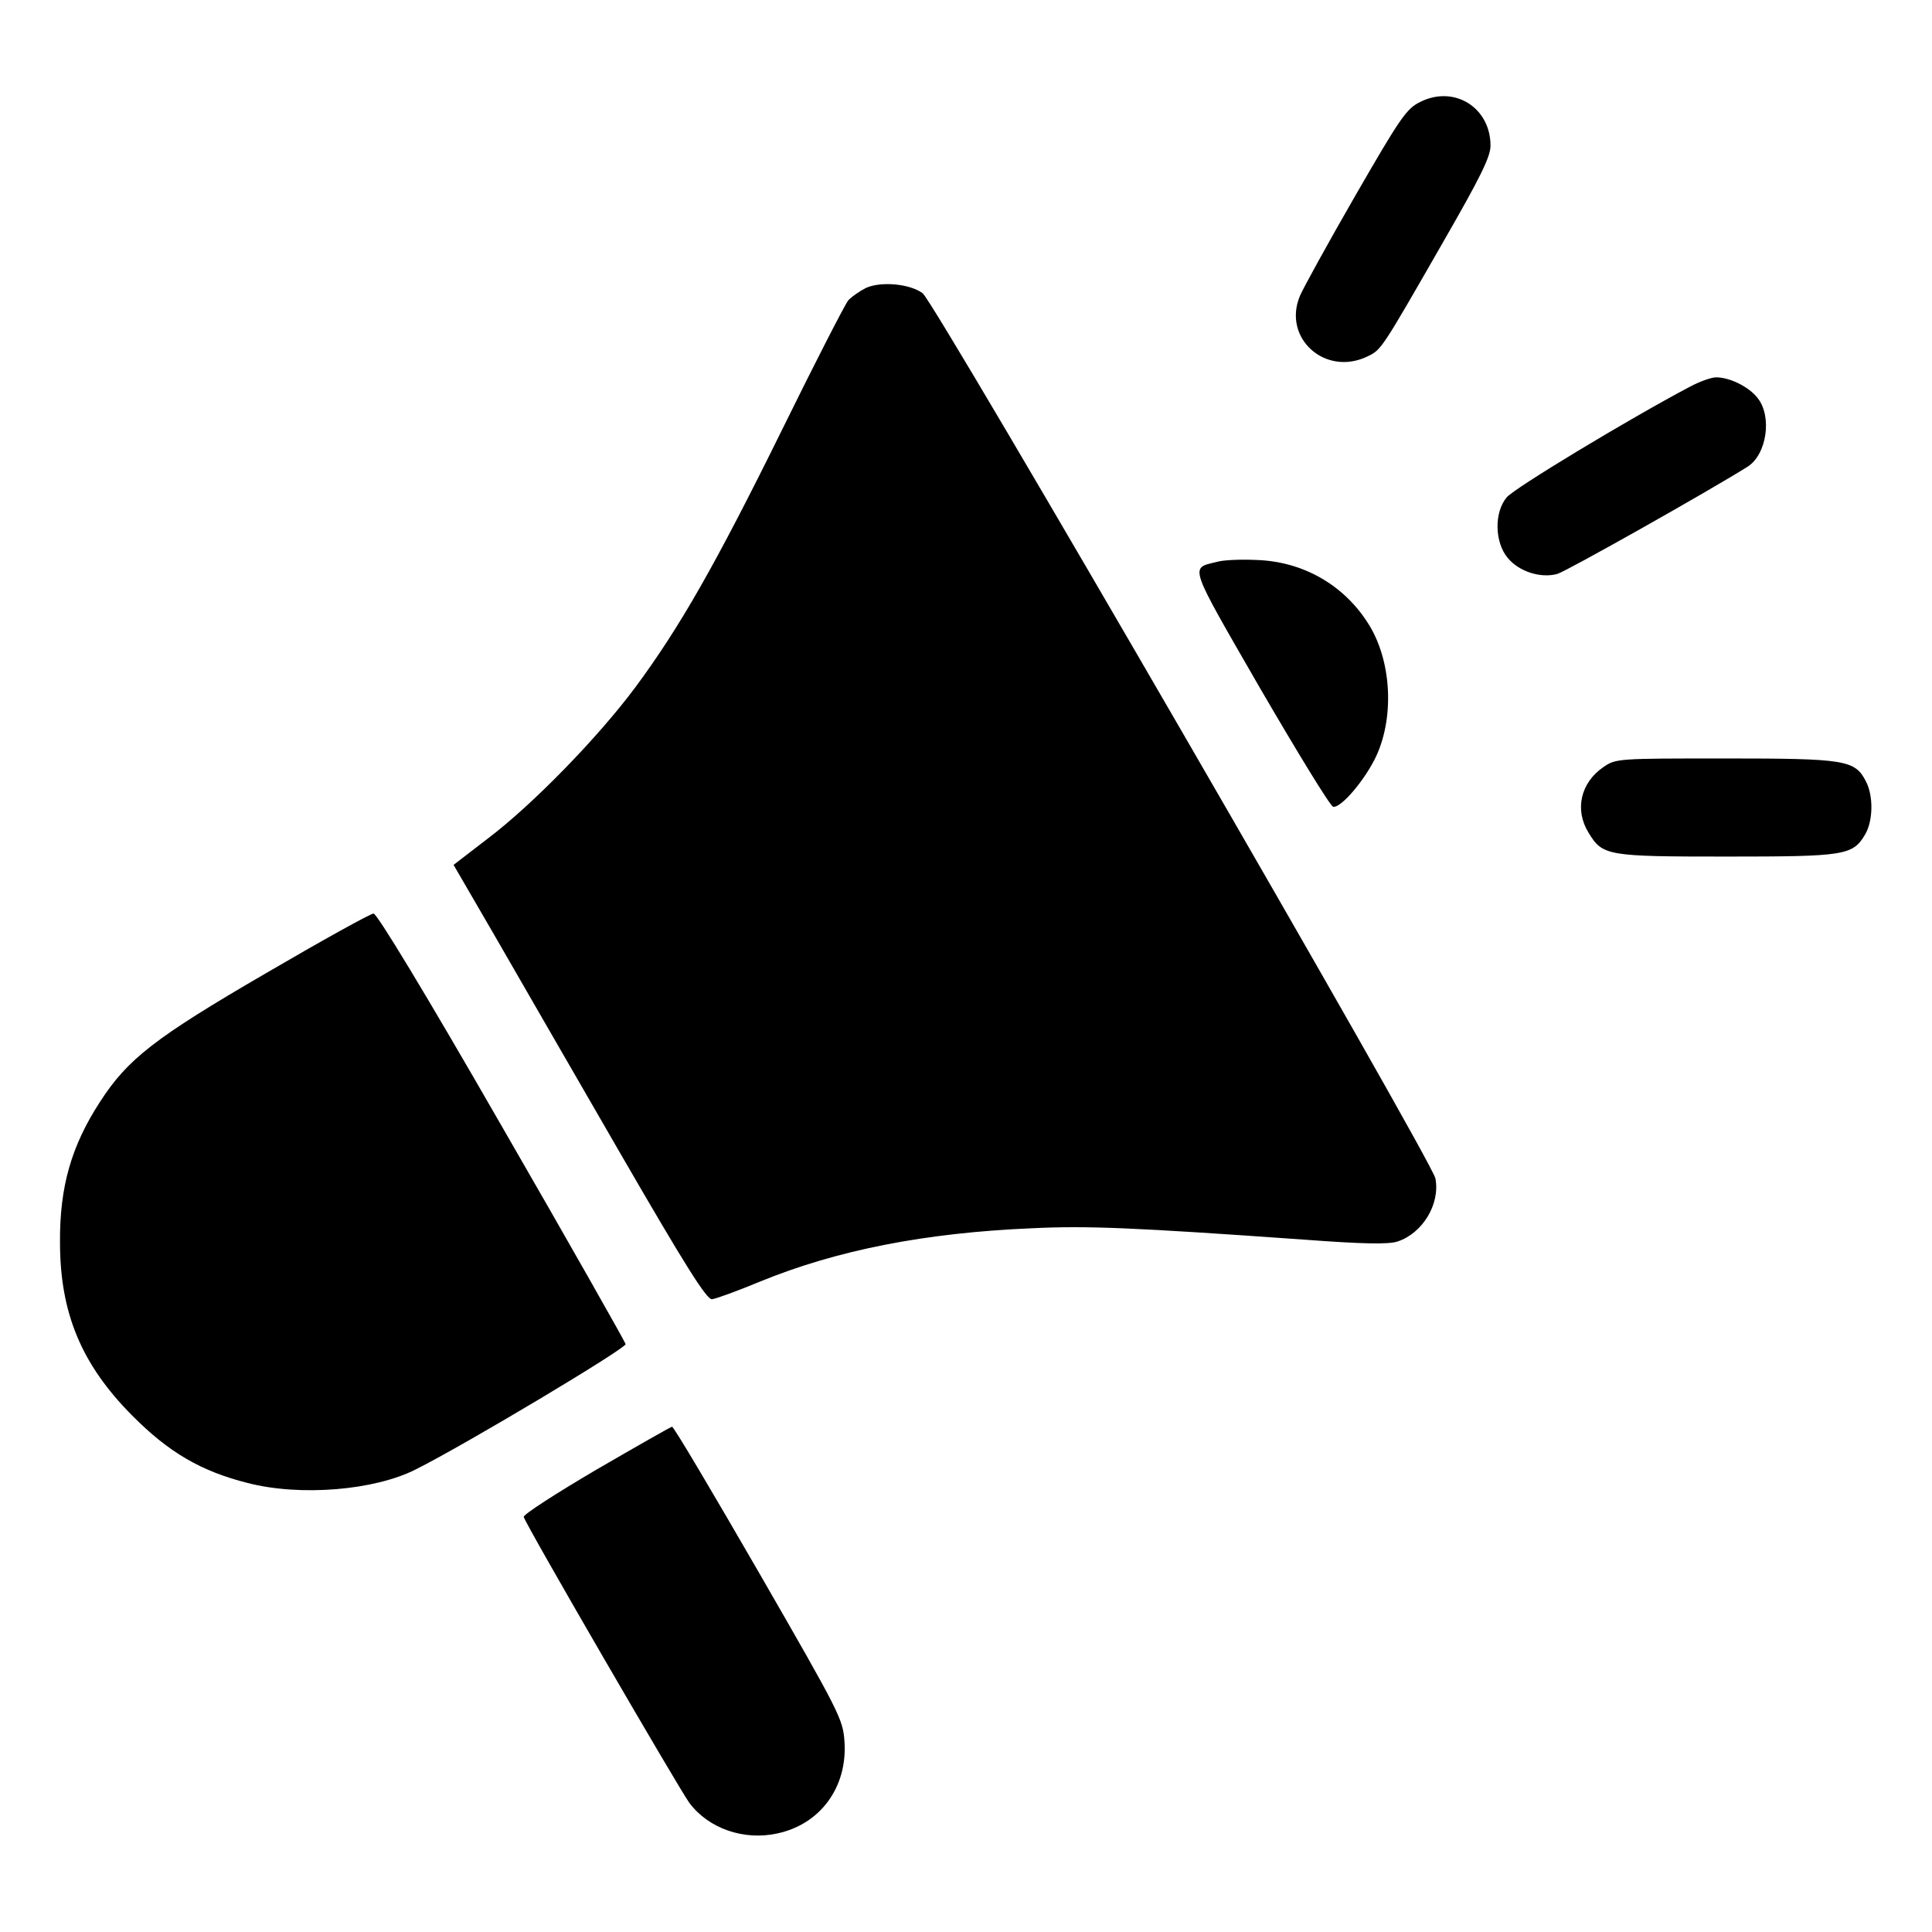
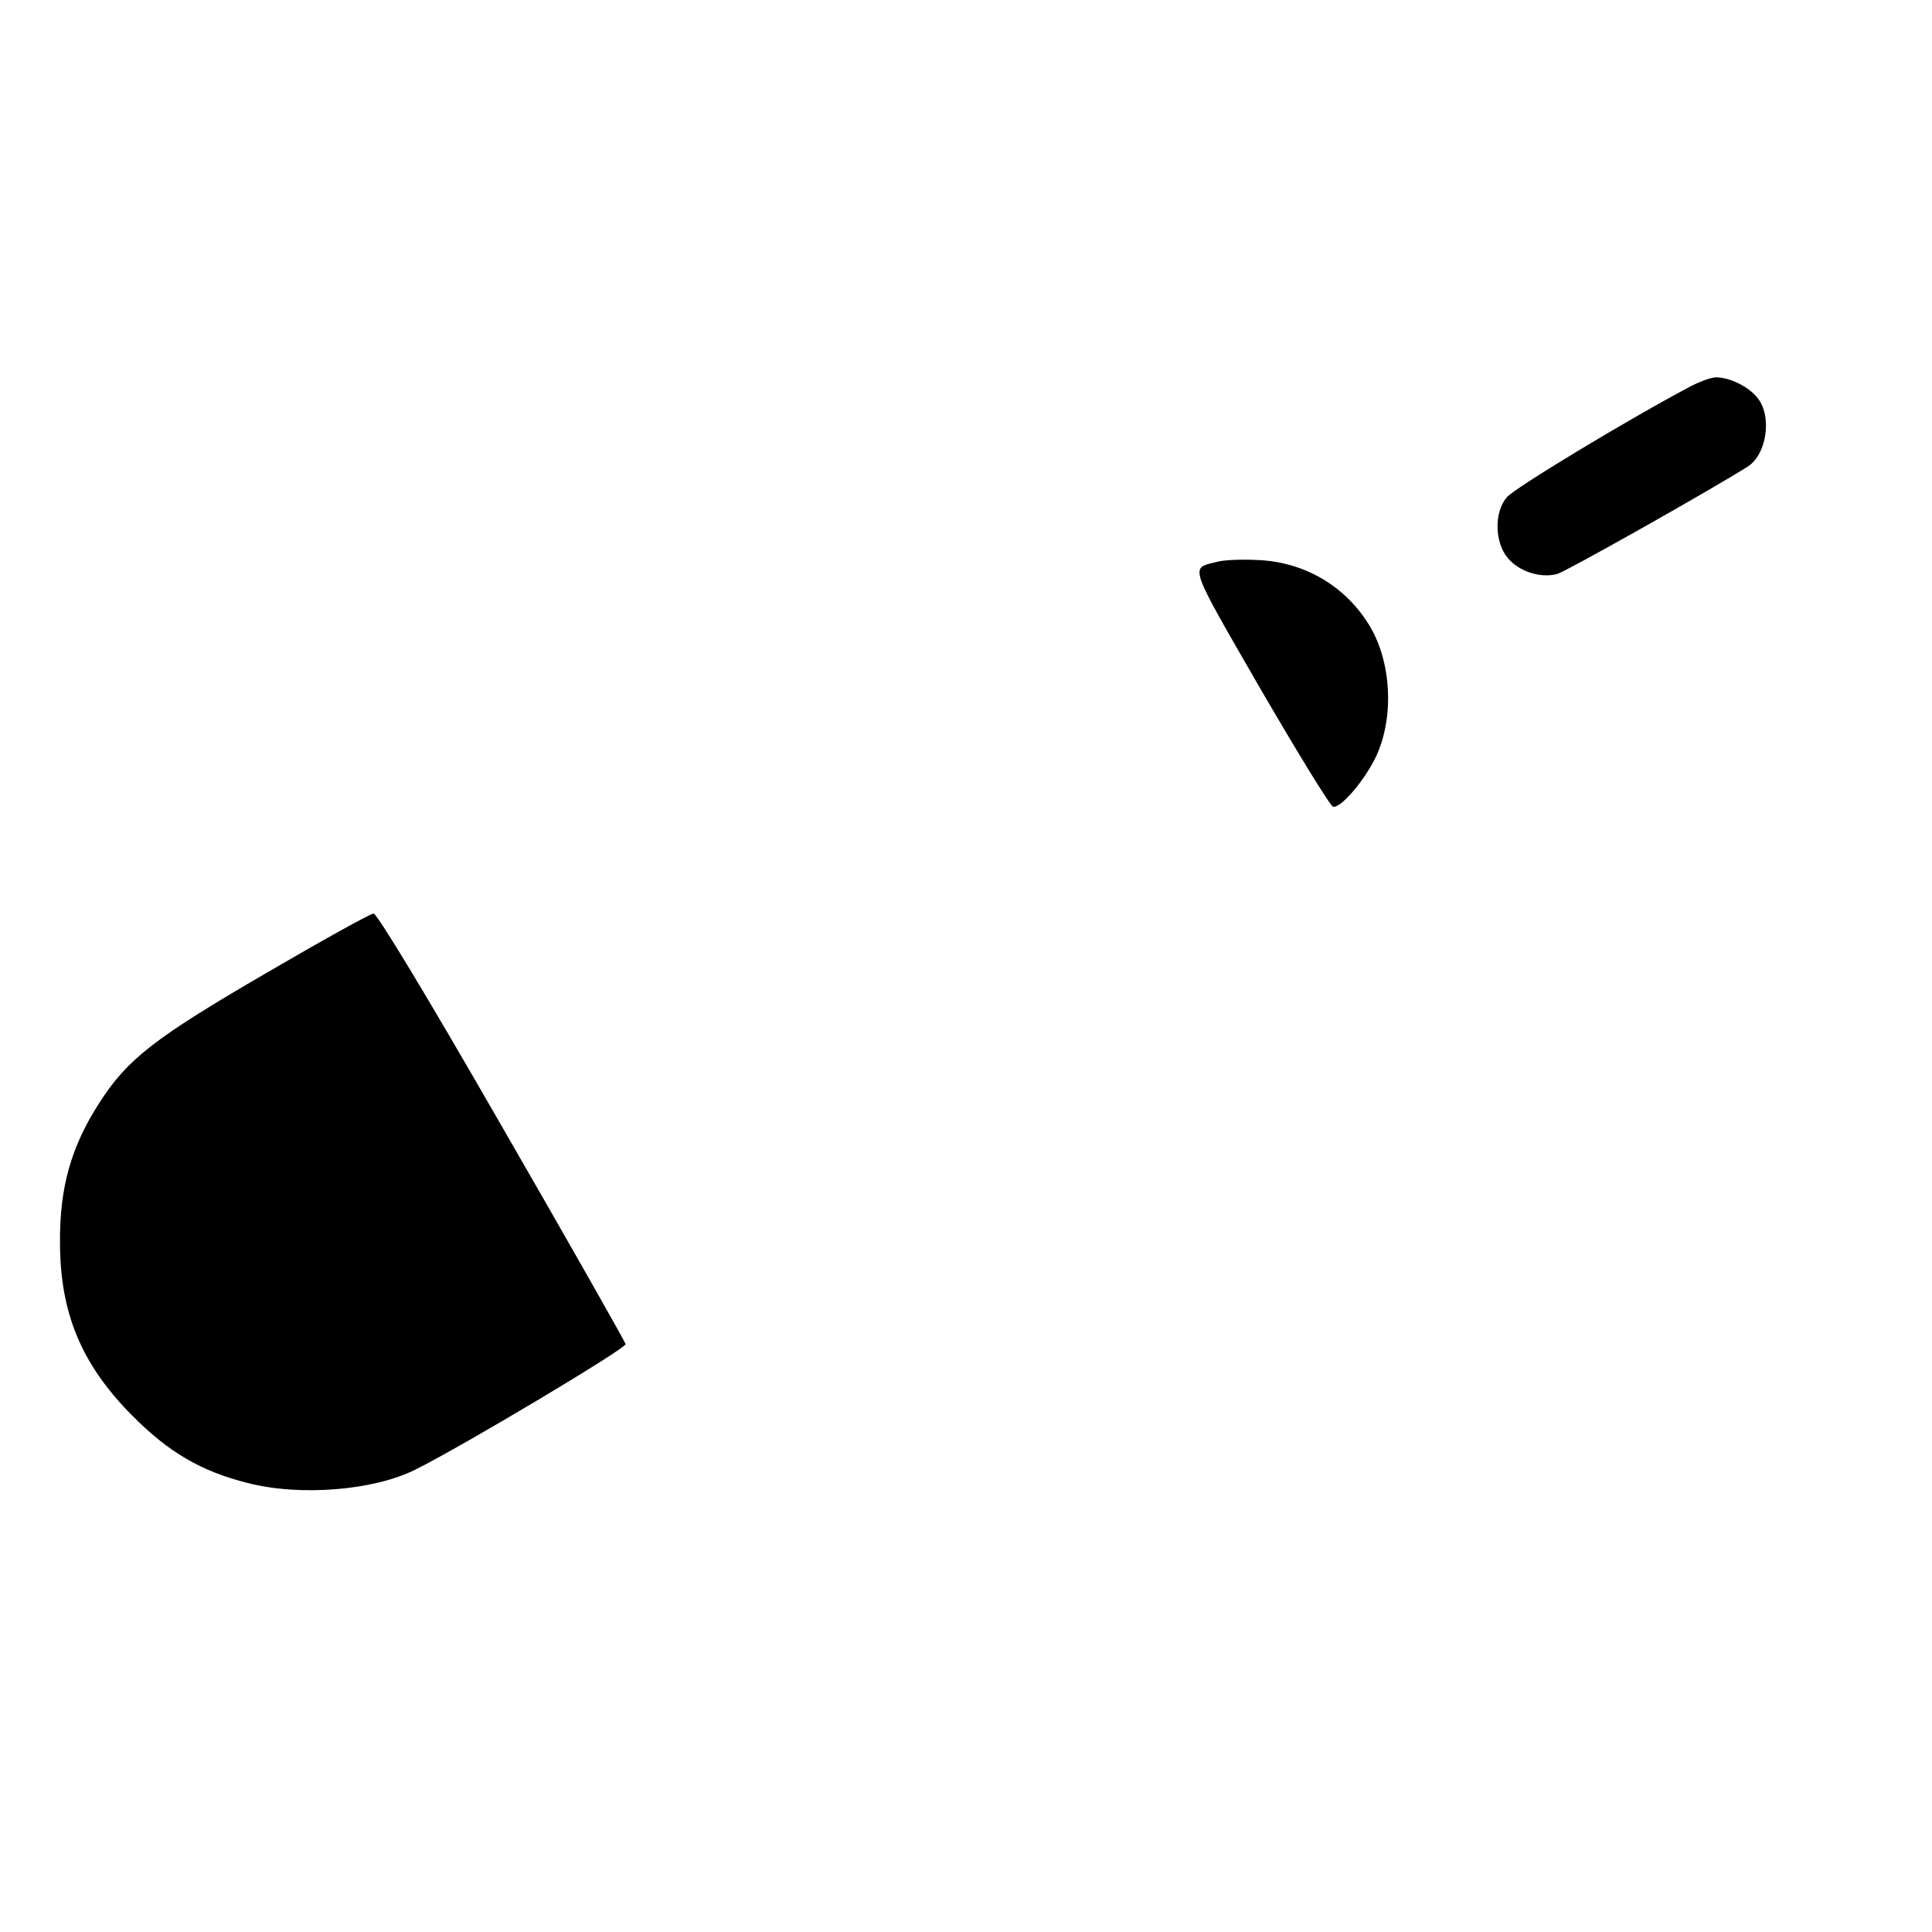
<svg xmlns="http://www.w3.org/2000/svg" version="1.0" width="512pt" height="512pt" viewBox="0 0 512 512" preserveAspectRatio="xMidYMid meet">
  <g transform="translate(0,512) scale(0.1,-0.1)" fill="#000000" stroke="none">
-     <path d="M3764 4850 c-37 -18 -53 -42 -172 -248 -72 -125 -138 -245 -147 -266 -47 -112 67 -214 178 -161 38 18 37 17 200 301 100 174 127 228 127 258 0 101 -96 161 -186 116z" />
-     <path d="M2295 4357 c-16 -8 -38 -23 -47 -33 -9 -11 -88 -165 -176 -344 -176 -357 -271 -523 -388 -681 -98 -132 -272 -311 -391 -401 l-91 -70 108 -186 c59 -103 209 -362 333 -577 173 -299 230 -390 244 -388 10 1 68 22 128 47 203 83 436 129 720 141 146 7 267 2 719 -30 159 -12 227 -13 250 -5 66 22 113 99 100 167 -9 48 -1326 2322 -1359 2346 -34 25 -110 32 -150 14z" />
    <path d="M4480 4096 c-163 -86 -469 -271 -487 -294 -34 -40 -32 -120 3 -161 30 -36 87 -54 131 -42 24 7 397 217 504 284 51 32 66 133 27 182 -23 30 -74 55 -110 55 -13 0 -43 -11 -68 -24z" />
    <path d="M3225 3631 c-72 -18 -78 -1 115 -336 99 -170 185 -311 193 -313 21 -4 86 73 115 136 48 106 39 255 -23 351 -65 102 -173 163 -295 167 -41 2 -89 0 -105 -5z" />
-     <path d="M4249 3087 c-60 -41 -77 -113 -39 -174 37 -61 49 -63 365 -63 315 0 335 3 368 59 21 36 22 102 2 140 -29 57 -54 61 -373 61 -284 0 -290 0 -323 -23z" />
    <path d="M705 2541 c-296 -172 -367 -228 -440 -341 -76 -117 -107 -225 -106 -372 0 -188 57 -324 191 -459 97 -98 183 -148 306 -179 139 -36 336 -20 446 36 130 65 558 321 556 332 -2 7 -149 267 -328 577 -204 355 -331 564 -340 564 -8 0 -136 -71 -285 -158z" />
-     <path d="M1580 1225 c-107 -63 -194 -119 -192 -125 4 -19 413 -723 439 -758 51 -68 144 -100 232 -81 115 24 187 123 179 243 -4 60 -11 74 -227 449 -123 213 -226 387 -230 386 -3 0 -94 -52 -201 -114z" />
  </g>
</svg>